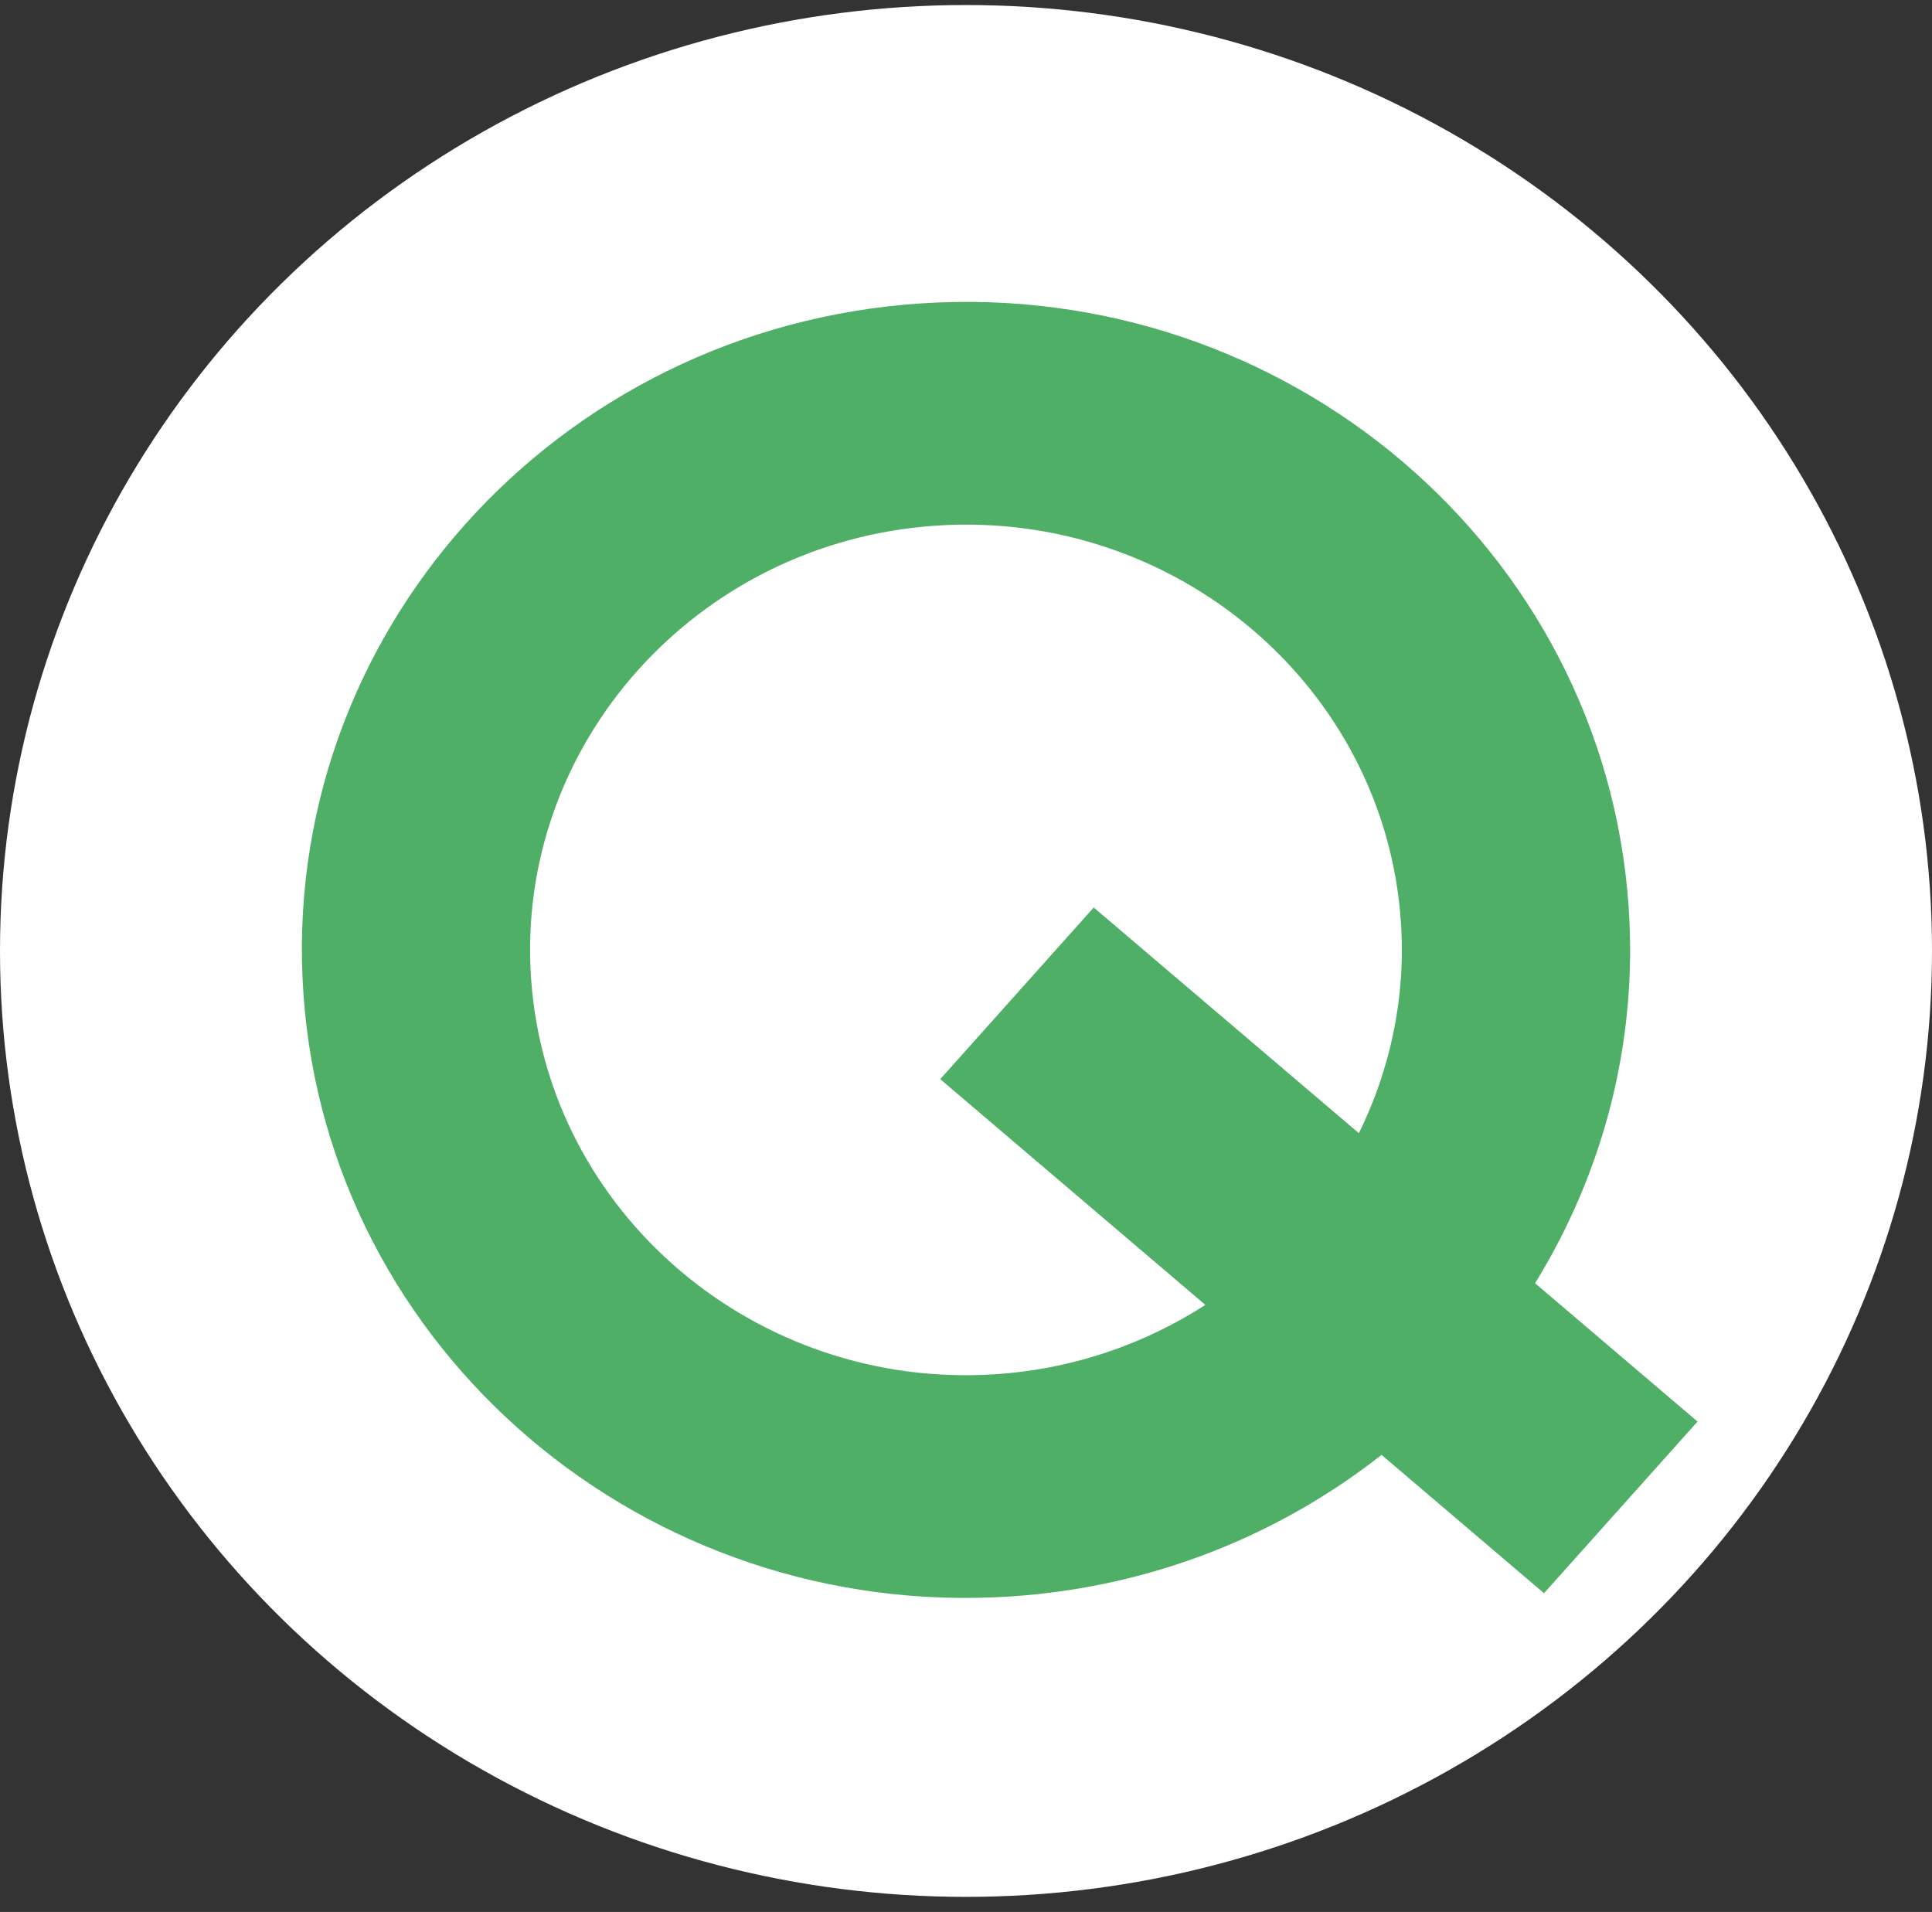
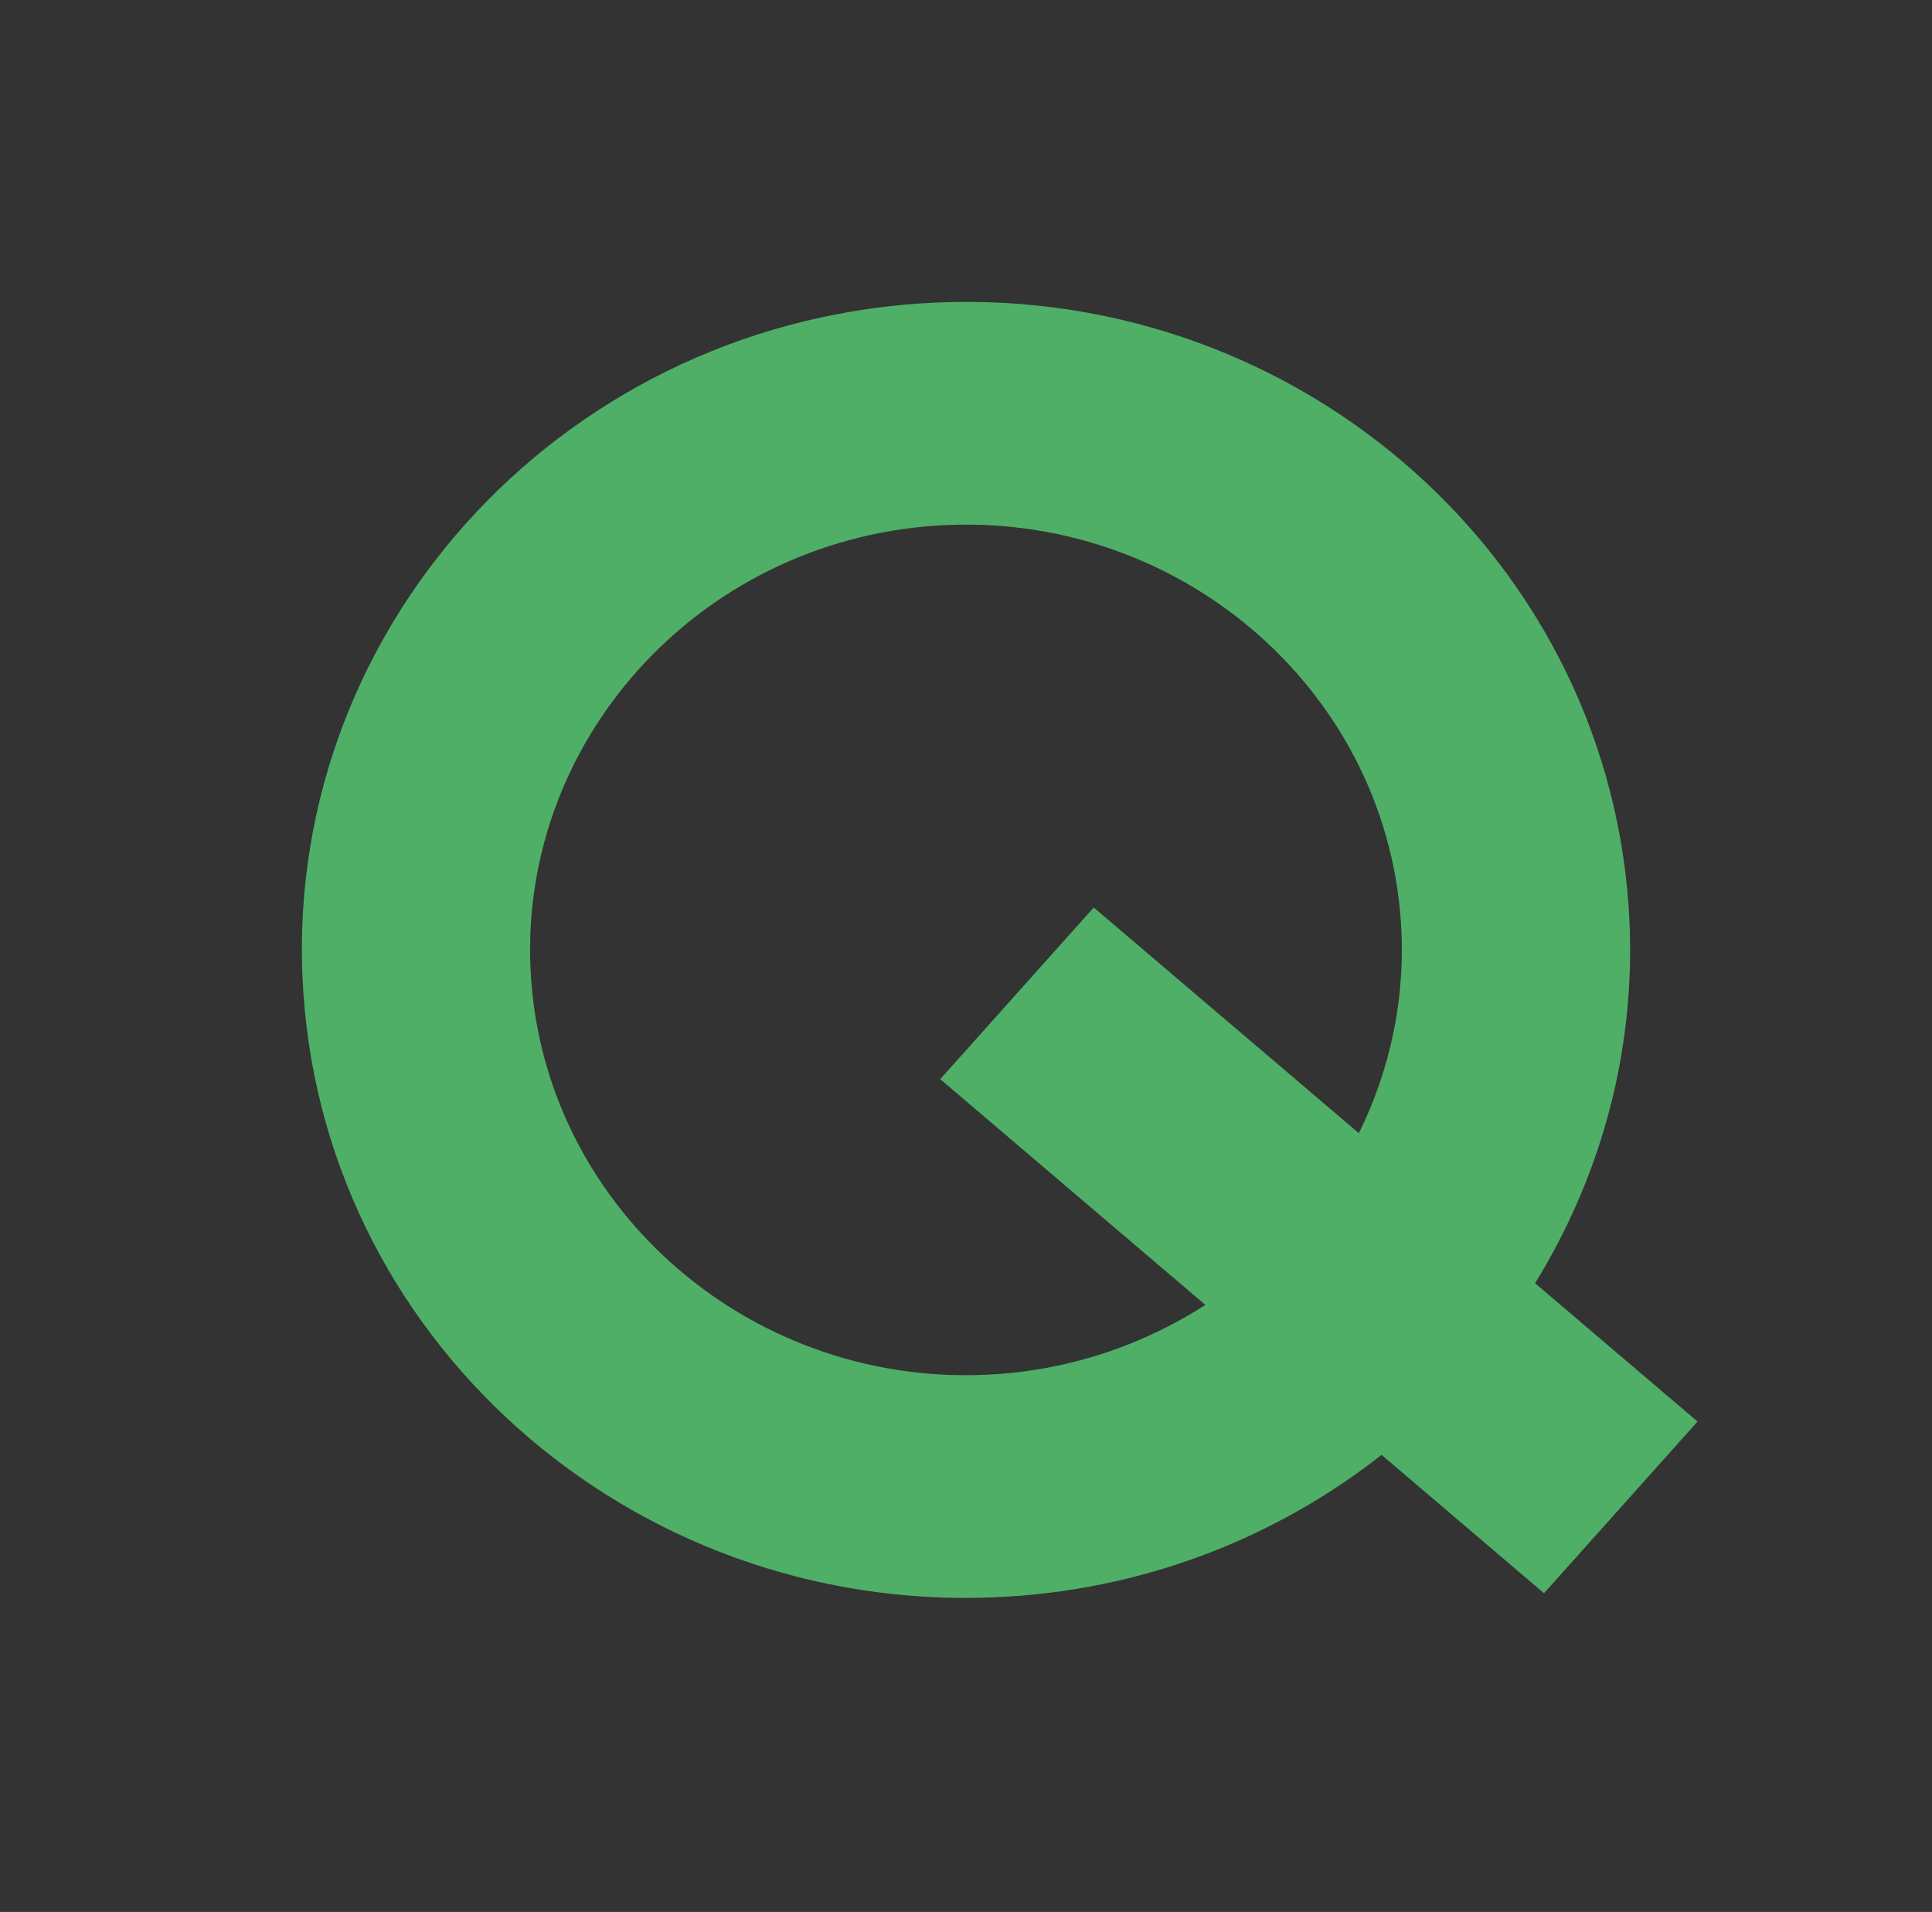
<svg xmlns="http://www.w3.org/2000/svg" width="96px" height="95px" viewBox="0 0 96 95" version="1.1">
  <rect x="0" y="0" width="96" height="95" fill="#333333" stroke="none" />
  <g id="visualid" stroke="none" stroke-width="1" fill="none" fill-rule="evenodd">
    <g id="Group-8" transform="translate(0, 0.25)">
-       <ellipse id="Oval" fill="#FFFFFF" cx="48" cy="47" rx="48" ry="47" />
      <path d="M49.47,68.031 C37.555,68.823 27.203,60.009 26.39,48.384 C25.579,36.758 34.614,26.658 46.527,25.866 C58.442,25.075 68.796,33.889 69.607,45.514 C69.87,49.278 69.087,52.876 67.522,56.055 L54.346,44.841 L46.72,53.37 L59.894,64.587 C56.875,66.53 53.33,67.775 49.47,68.031 L49.47,68.031 Z M84.35,70.383 L76.277,63.51 C79.638,58.056 81.399,51.591 80.923,44.762 C79.683,27.021 63.941,13.619 45.758,14.825 C27.575,16.033 13.838,31.395 15.078,49.136 C16.314,66.877 32.058,80.279 50.239,79.071 C57.24,78.606 63.568,76.028 68.649,72.039 L76.721,78.912 L84.35,70.383 Z" id="Fill-14" fill="#4FAF67" />
    </g>
  </g>
</svg>